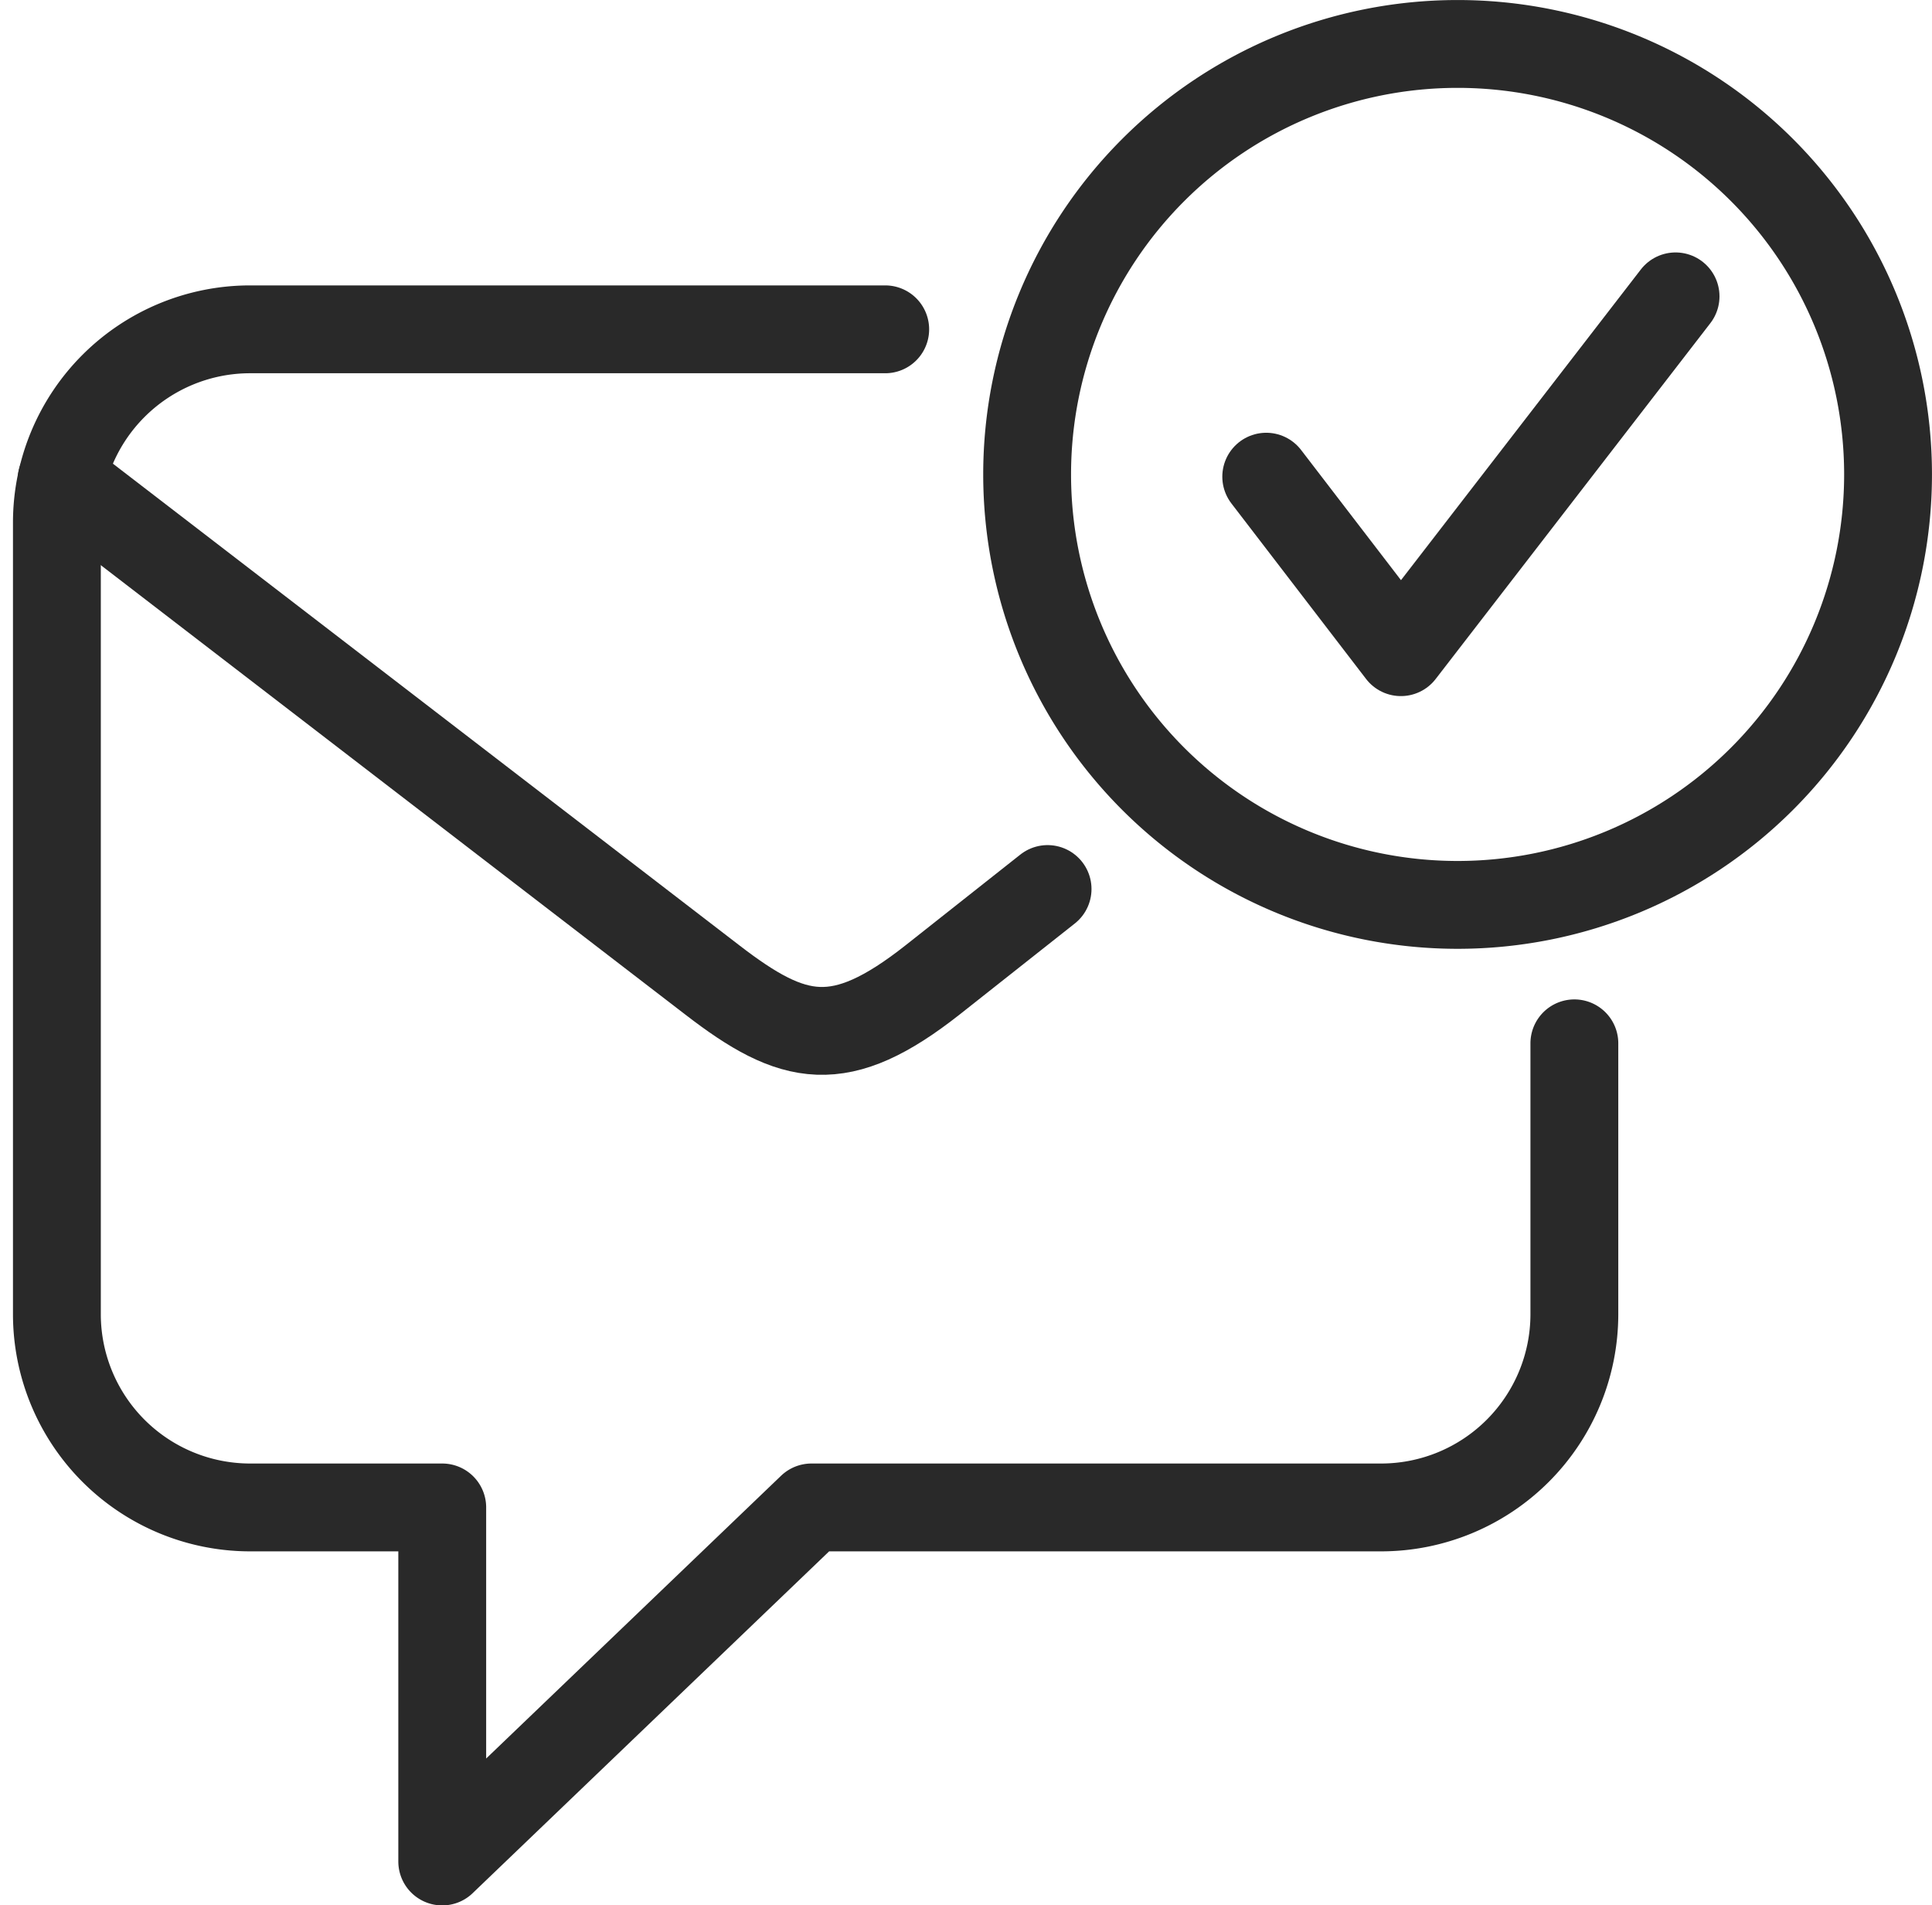
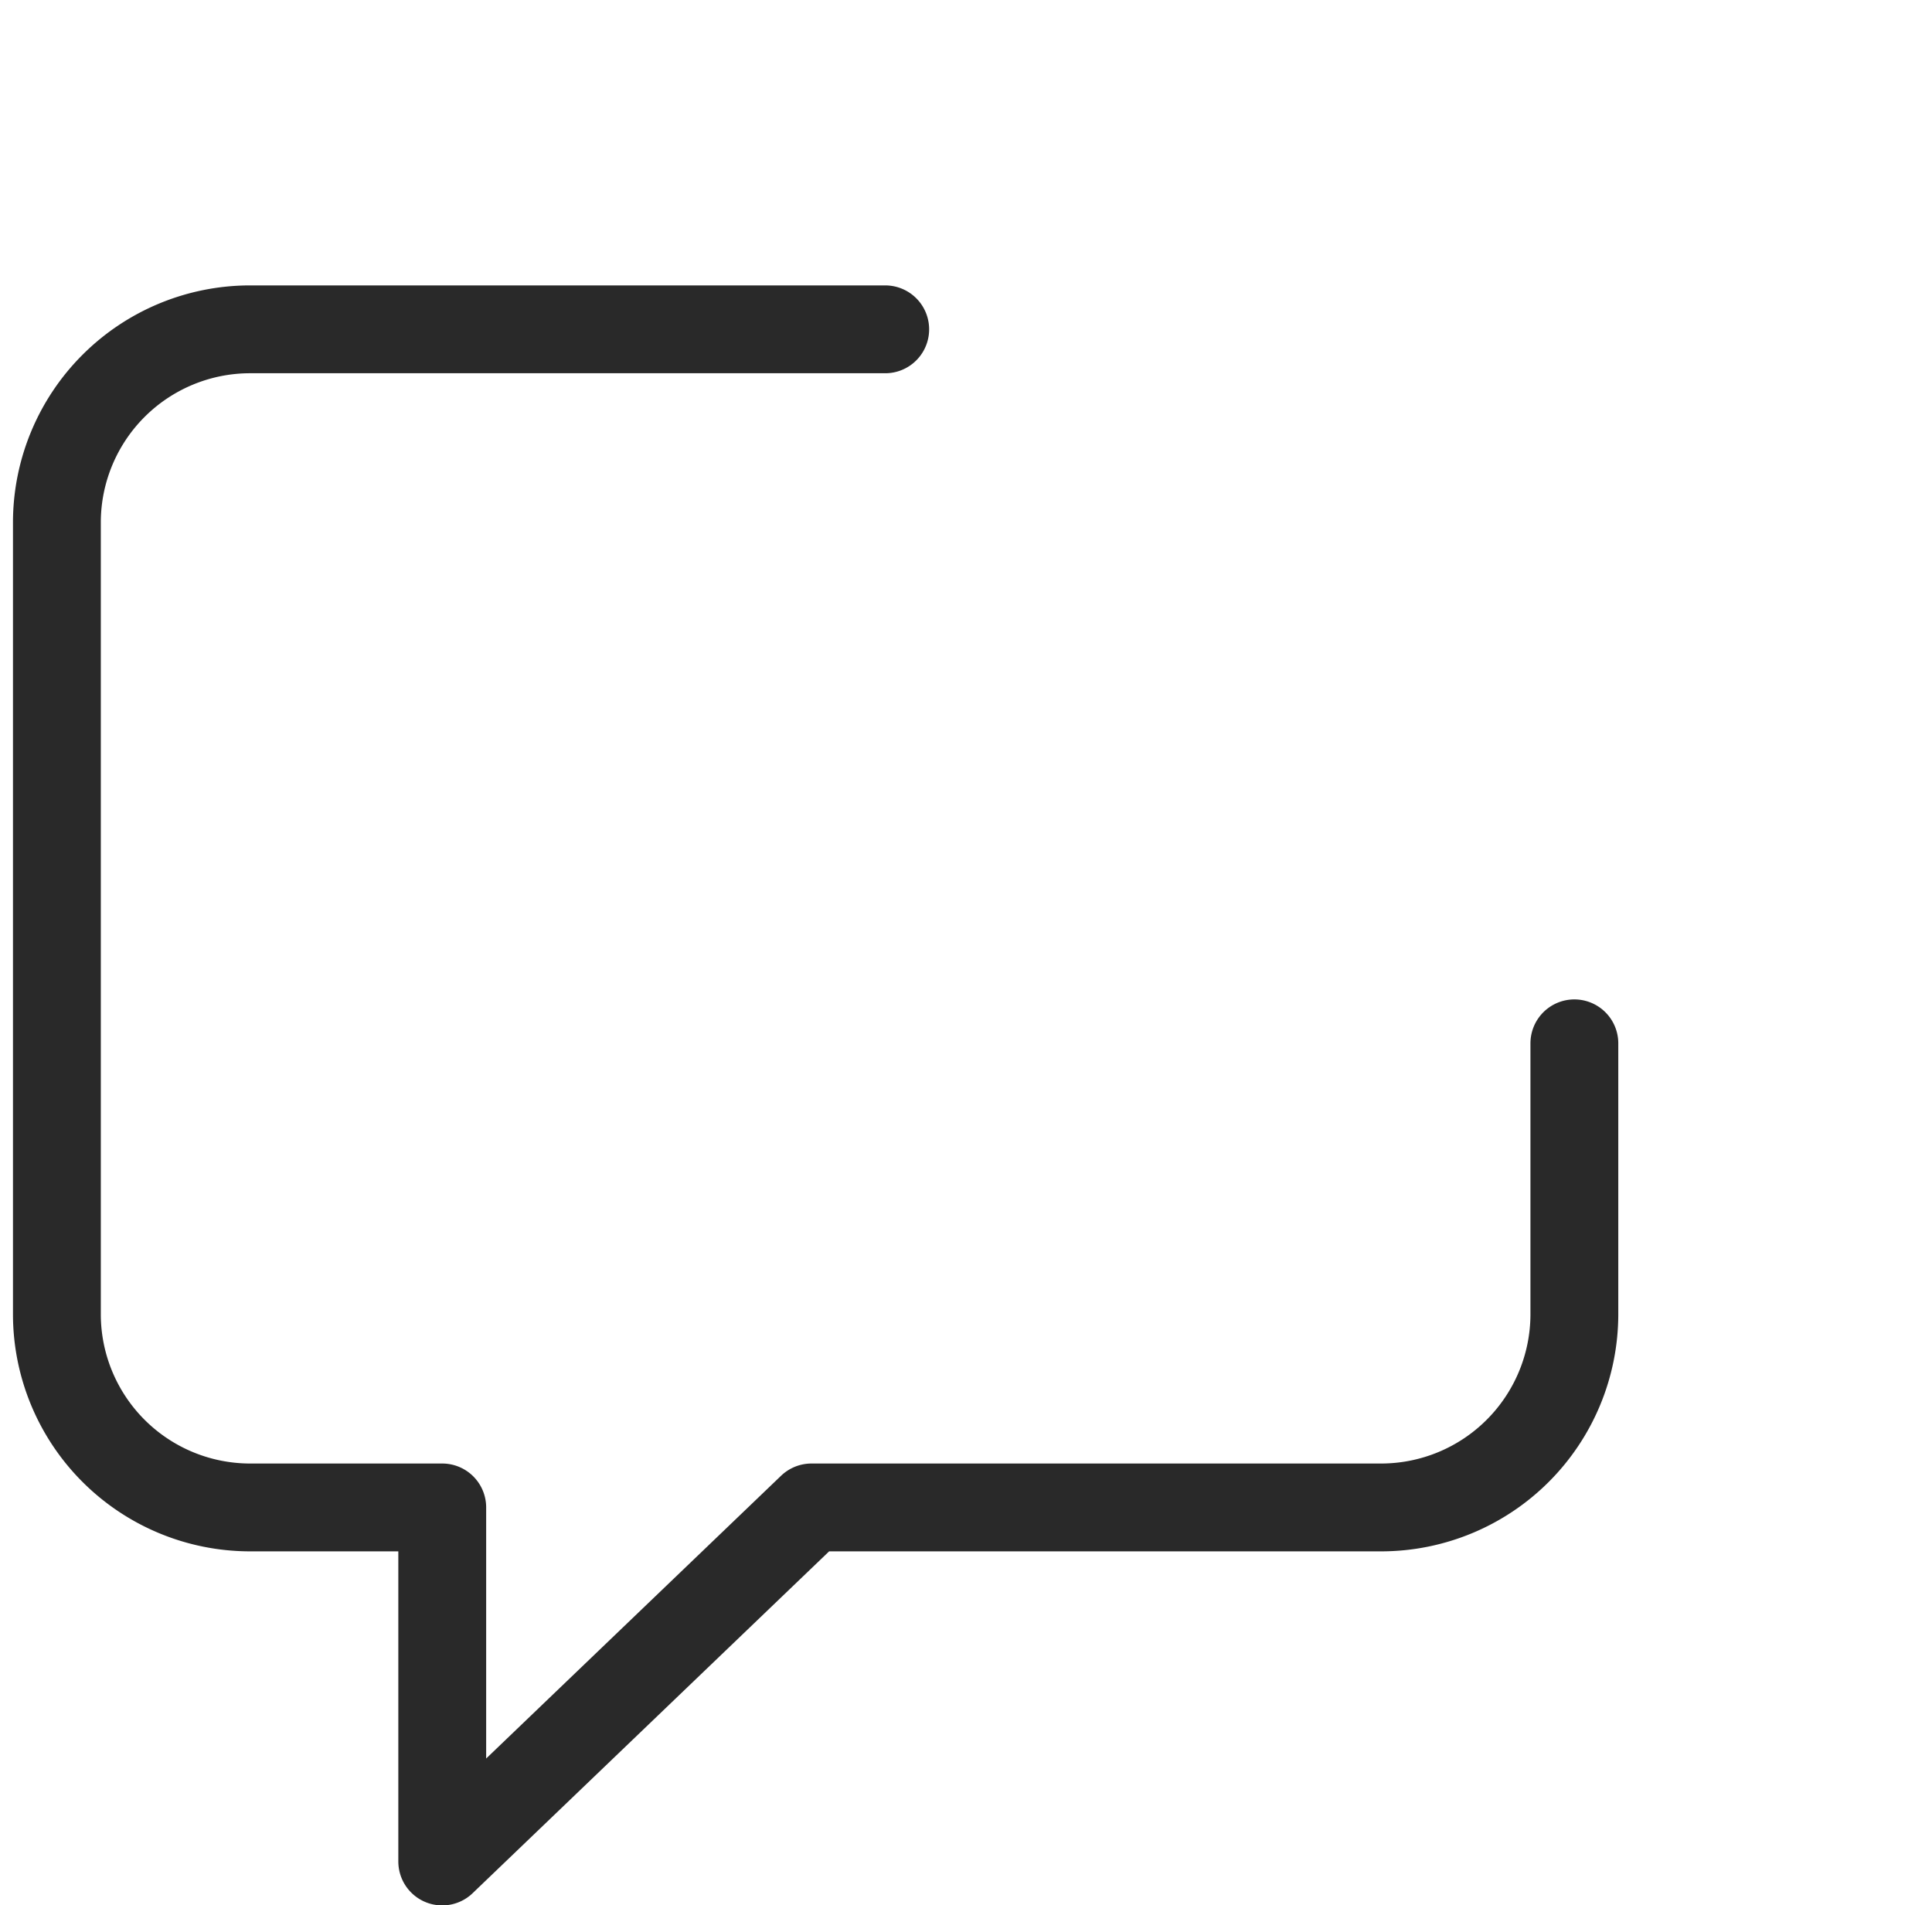
<svg xmlns="http://www.w3.org/2000/svg" width="31.651" height="31.213" viewBox="0 0 31.651 31.213">
  <g id="icon" transform="translate(15.932 15.607)">
    <g id="Gruppe_25620" data-name="Gruppe 25620" transform="translate(-15 -14.887)">
-       <path id="Pfad_46539" data-name="Pfad 46539" d="M18.036,25.267l-1.88,1.486c-1.522,1.2-2.28,1.032-3.617,0L1.883,18.56" transform="translate(-1.806 -11.423)" fill="none" stroke="#292929" stroke-linecap="round" stroke-linejoin="round" stroke-width="1.439" />
      <path id="Pfad_46540" data-name="Pfad 46540" d="M26.56,24.44v4.446A3.167,3.167,0,0,1,23.4,32.043H14.062l-6.049,5.8v-5.8H4.857A3.167,3.167,0,0,1,1.7,28.886V15.9a3.166,3.166,0,0,1,3.157-3.157H15.27" transform="translate(-1.7 -8.068)" fill="none" stroke="#292929" stroke-linecap="round" stroke-linejoin="round" stroke-width="1.439" />
-       <path id="Pfad_46541" data-name="Pfad 46541" d="M46.3,1.7a7.052,7.052,0,1,1-7.052,7.052A7.052,7.052,0,0,1,46.3,1.7Z" transform="translate(-23.353 -1.7)" fill="none" stroke="#292929" stroke-linecap="round" stroke-linejoin="round" stroke-width="1.439" />
-       <path id="Pfad_46542" data-name="Pfad 46542" d="M48.5,14.425,50.706,17.3l4.5-5.829" transform="translate(-28.688 -7.336)" fill="none" stroke="#292929" stroke-linecap="round" stroke-linejoin="round" stroke-width="1.439" />
    </g>
  </g>
</svg>